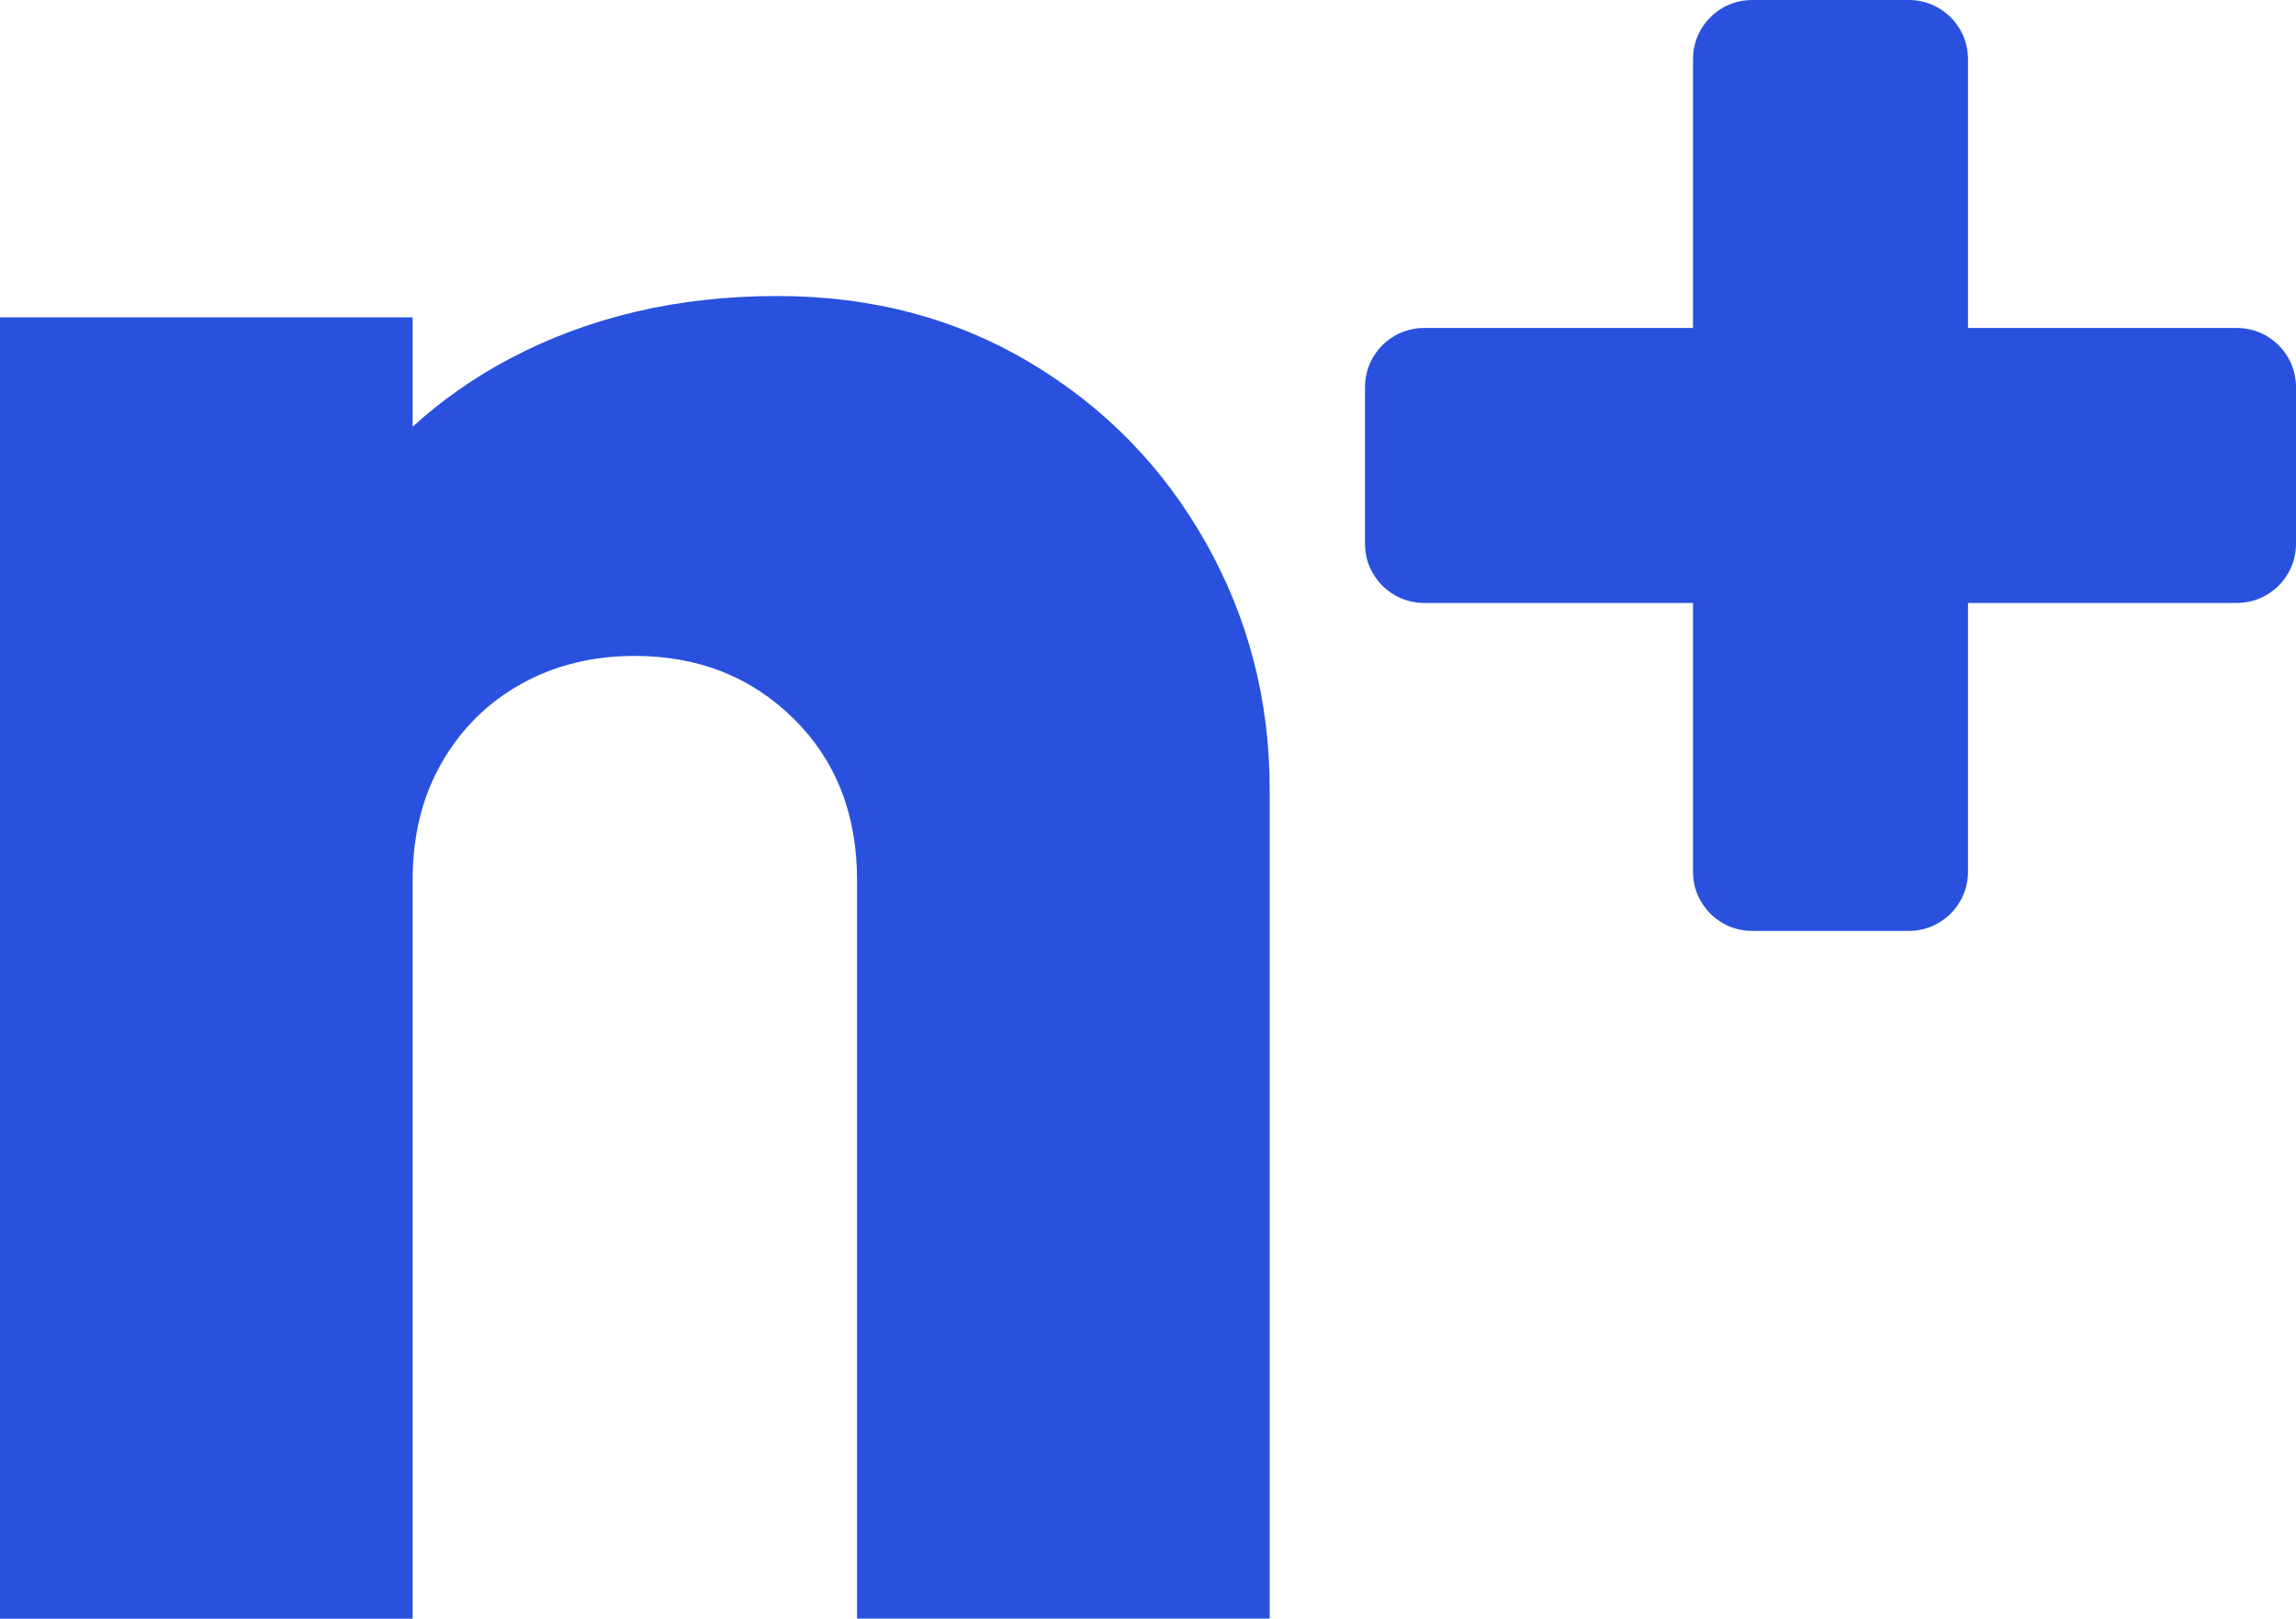
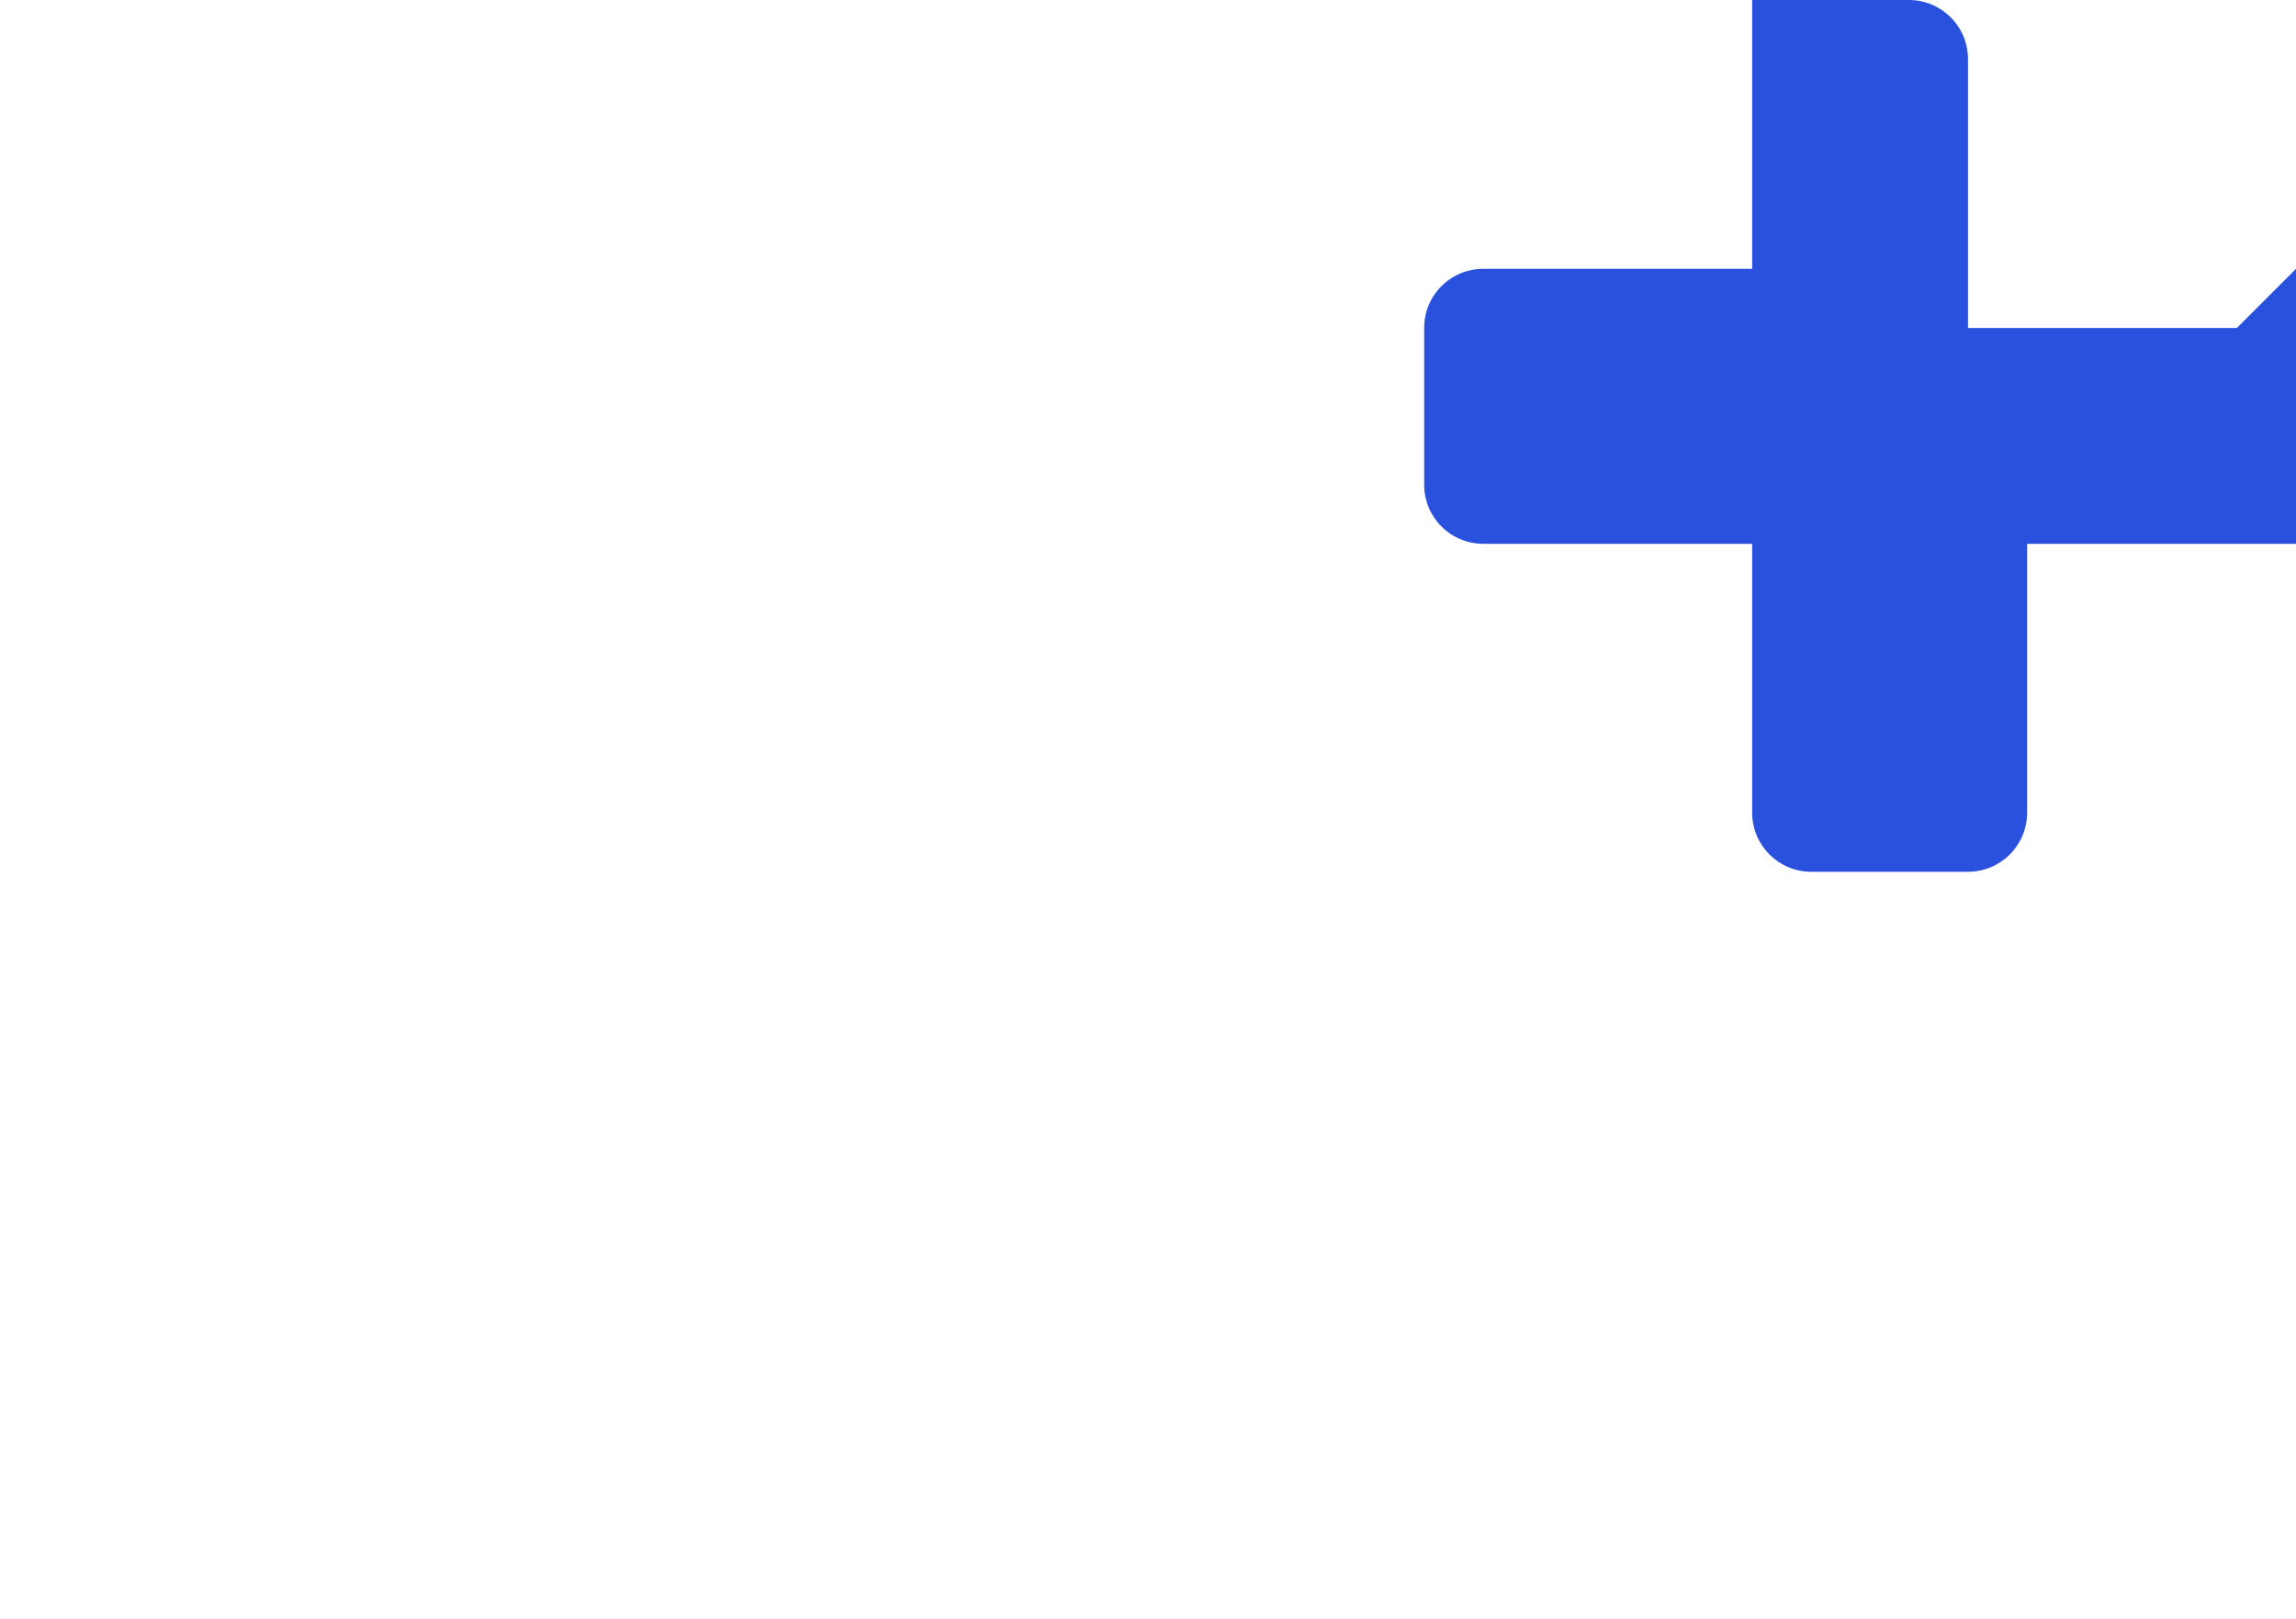
<svg xmlns="http://www.w3.org/2000/svg" version="1.1" width="217" height="153">
  <svg id="SvgjsSvg1022" data-name="Layer 1" viewBox="0 0 217 153">
    <defs>
      <style>
      .cls-1 {
        fill: #2951de;
      }
    </style>
    </defs>
-     <path class="cls-1" d="M211.41,31h-25.41V5.59c0-3.09-2.5-5.59-5.59-5.59h-14.81c-3.09,0-5.59,2.5-5.59,5.59v25.41h-25.41c-3.09,0-5.59,2.5-5.59,5.59v14.81c0,3.09,2.5,5.59,5.59,5.59h25.41v25.41c0,3.09,2.5,5.59,5.59,5.59h14.81c3.09,0,5.59-2.5,5.59-5.59v-25.41h25.41c3.09,0,5.59-2.5,5.59-5.59v-14.81c0-3.09-2.5-5.59-5.59-5.59Z" />
-     <path class="cls-1" d="M113.96,51.29c-4.02-7.14-9.56-12.81-16.6-17.01-7.04-4.2-15.01-6.3-23.9-6.3-9.39,0-17.82,1.98-25.28,5.92-3.4,1.8-6.45,3.95-9.18,6.43v-10.33H0v123h39v-69.82c0-4.2.91-7.9,2.75-11.09,1.83-3.19,4.33-5.67,7.5-7.44,3.16-1.77,6.75-2.65,10.75-2.65,6,0,11,1.98,15,5.92,4,3.95,6,9.04,6,15.25v69.82h39v-78.39c0-8.4-2.01-16.17-6.04-23.32Z" />
+     <path class="cls-1" d="M211.41,31h-25.41V5.59c0-3.09-2.5-5.59-5.59-5.59h-14.81v25.41h-25.41c-3.09,0-5.59,2.5-5.59,5.59v14.81c0,3.09,2.5,5.59,5.59,5.59h25.41v25.41c0,3.09,2.5,5.59,5.59,5.59h14.81c3.09,0,5.59-2.5,5.59-5.59v-25.41h25.41c3.09,0,5.59-2.5,5.59-5.59v-14.81c0-3.09-2.5-5.59-5.59-5.59Z" />
  </svg>
  <style>@media (prefers-color-scheme: light) { :root { filter: none; } }
@media (prefers-color-scheme: dark) { :root { filter: contrast(0.385) brightness(4.5); } }
</style>
</svg>